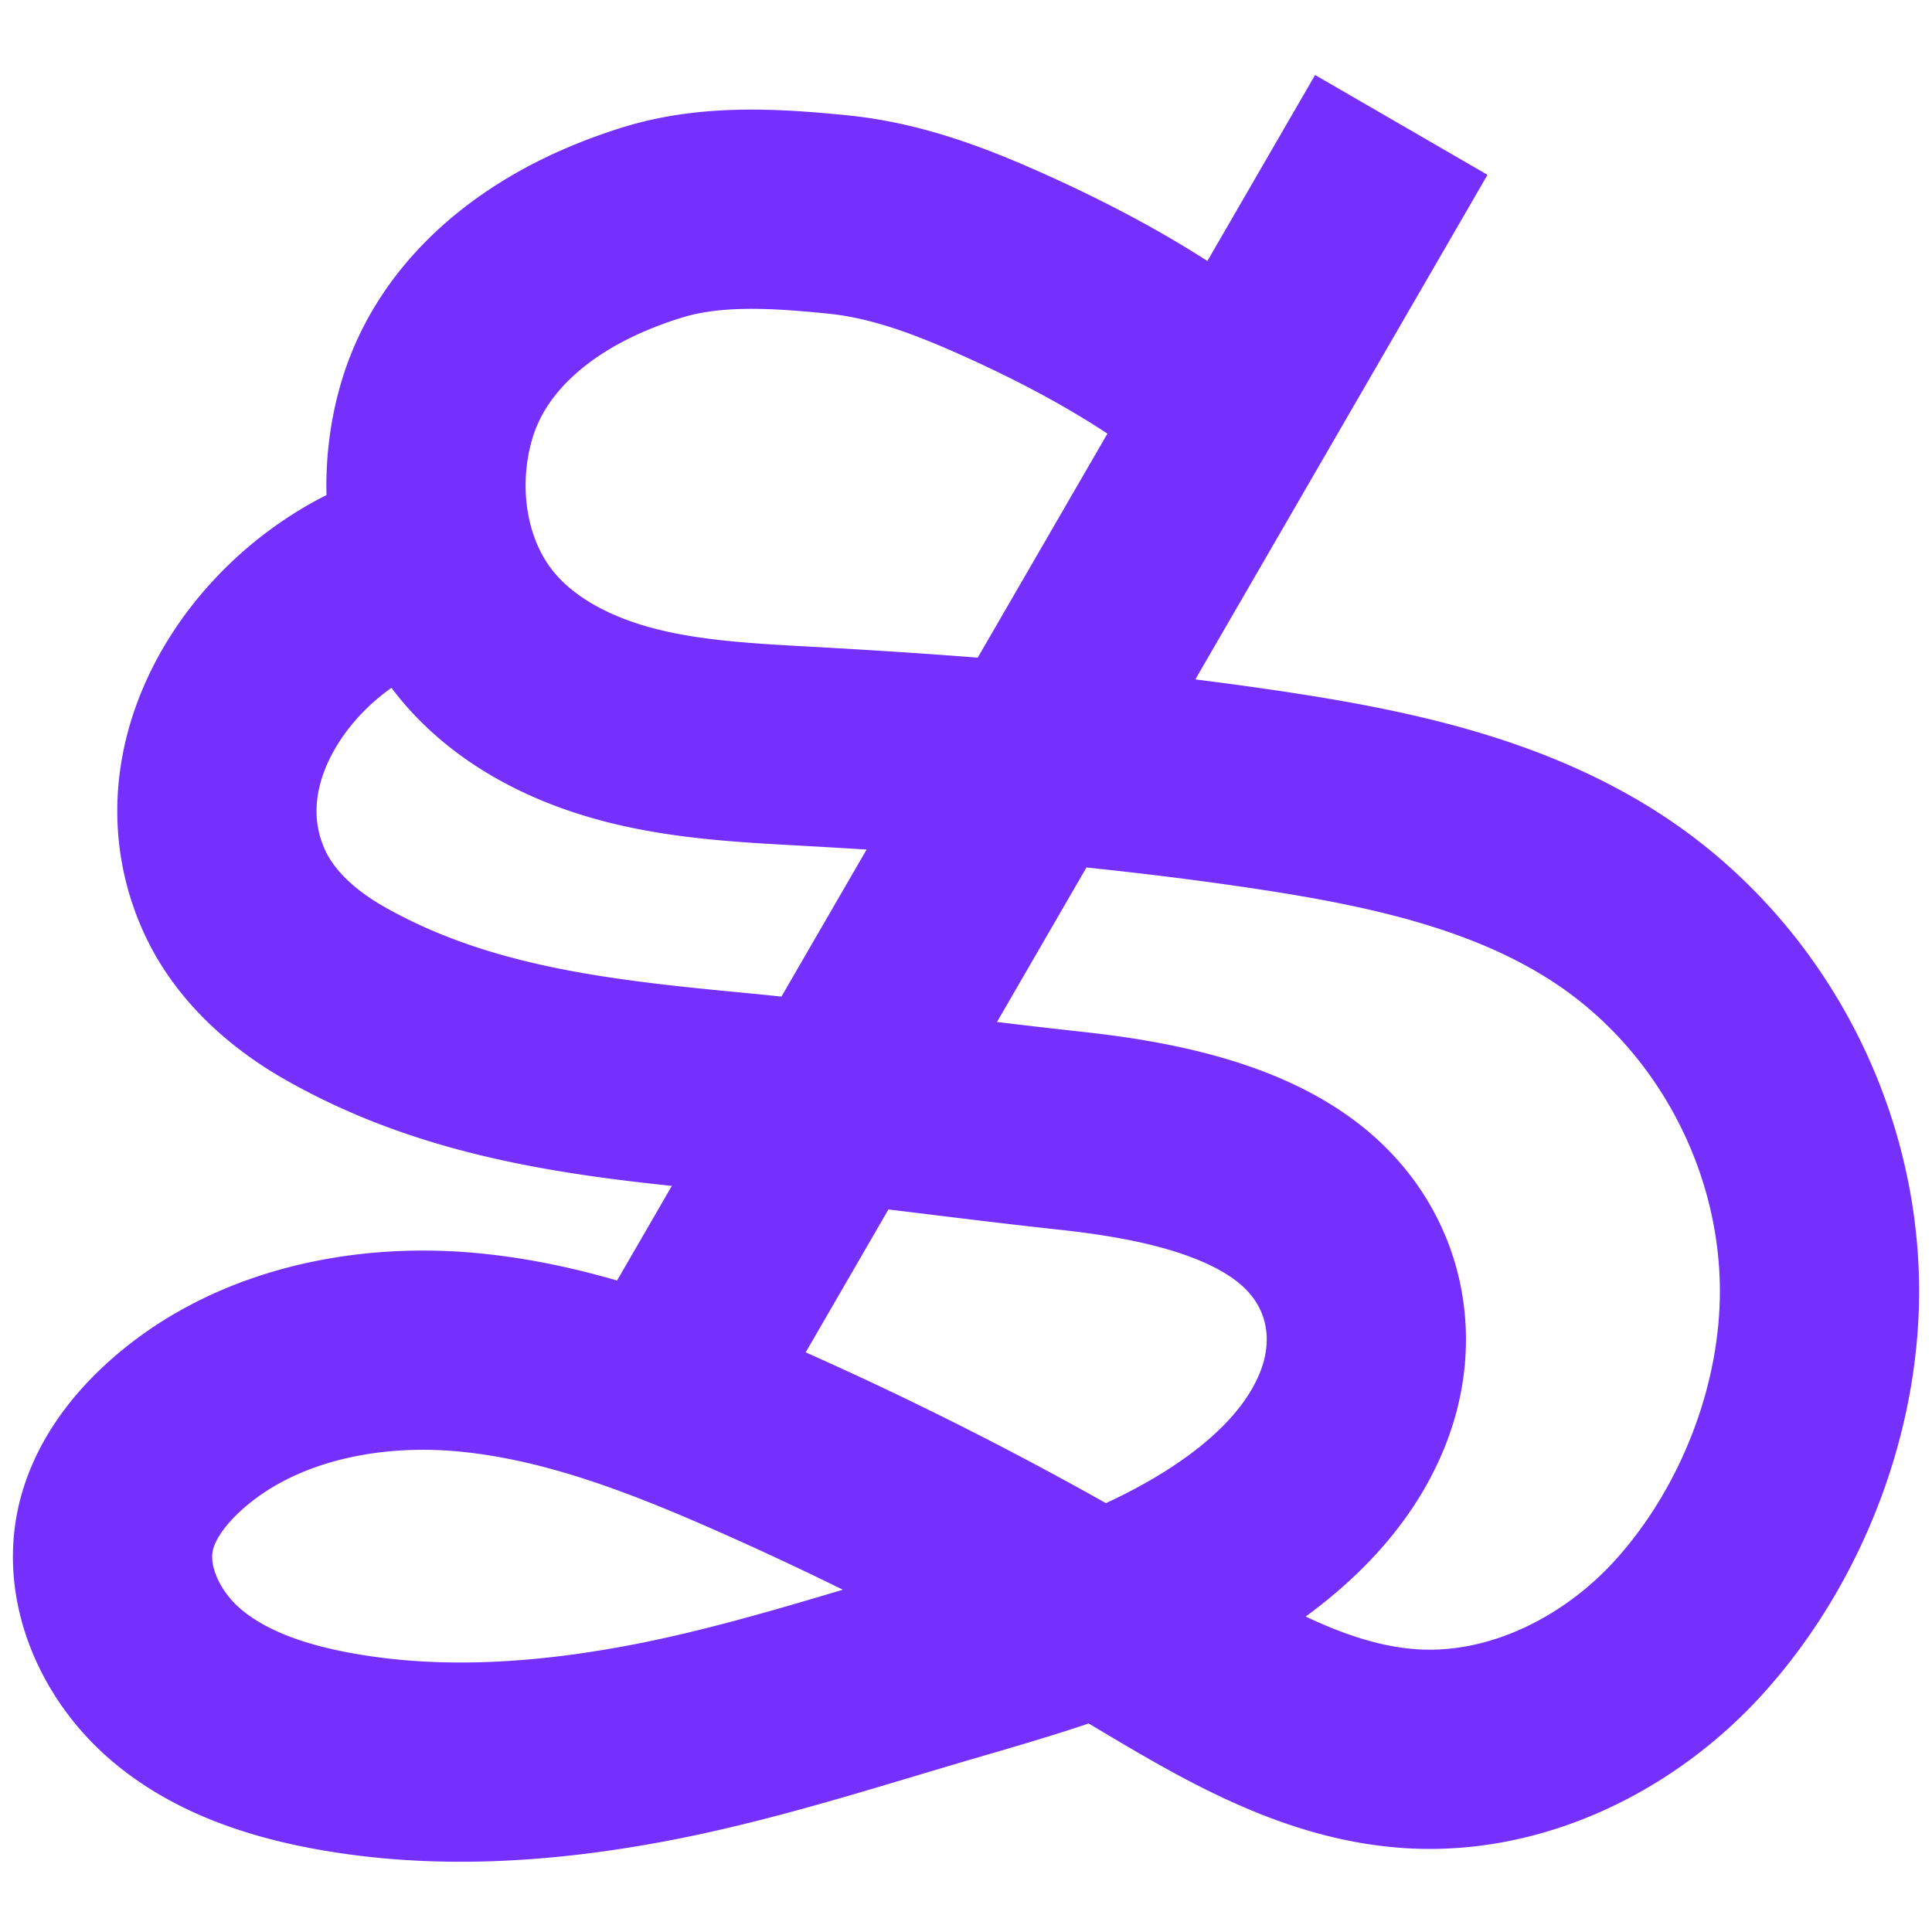
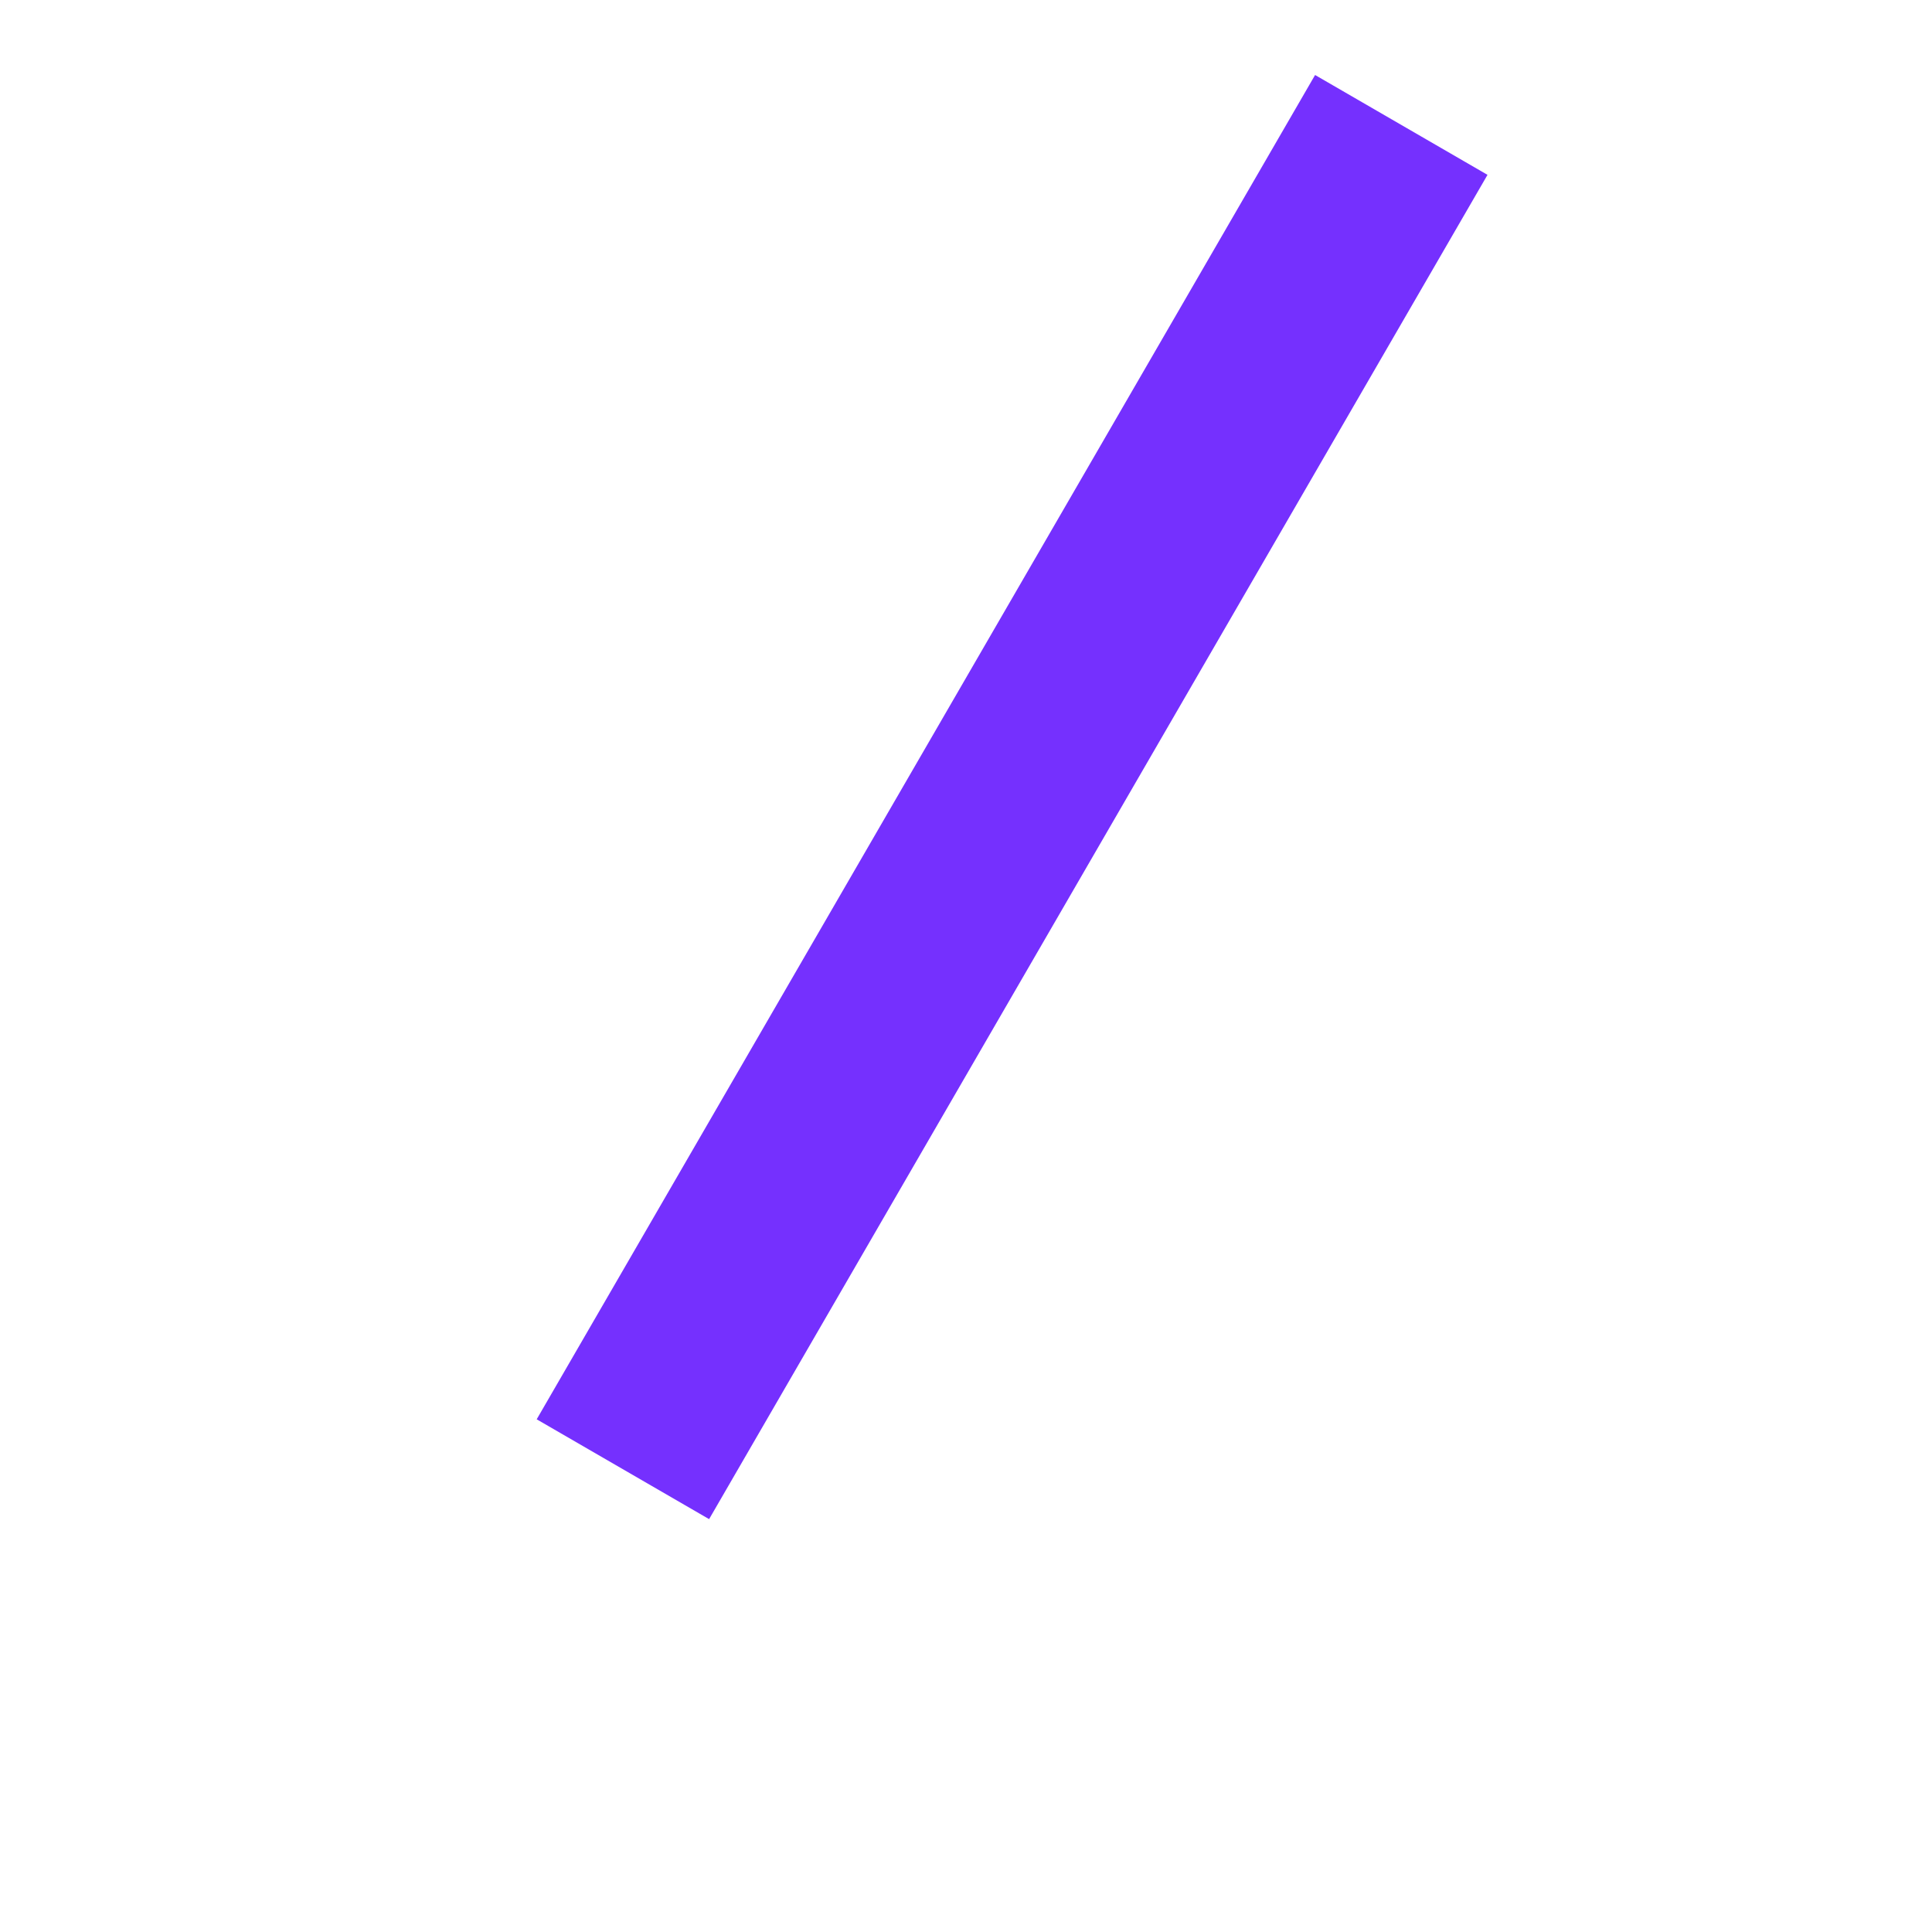
<svg xmlns="http://www.w3.org/2000/svg" width="32" height="32" fill="none" viewBox="0 0 32 32">
-   <path stroke="#7530FE" stroke-linecap="round" stroke-width="3.3" d="M7.072 9.333c-2.242.538-4.259 3.12-3.18 5.45.33.71.94 1.257 1.617 1.648 2.068 1.188 4.346 1.436 6.658 1.656 1.852.177 3.709.44 5.559.641 1.274.138 2.89.426 3.902 1.299.983.849 1.247 2.13.776 3.311-.523 1.313-1.778 2.24-2.996 2.863-1.148.588-2.395.951-3.634 1.312-1.67.486-3.332 1.034-5.033 1.357-1.74.33-3.54.452-5.29.12-.931-.177-1.867-.496-2.578-1.122-.713-.629-1.163-1.613-.96-2.539.129-.587.5-1.096.942-1.505 1.259-1.165 3.08-1.573 4.788-1.435 1.71.14 3.338.769 4.908 1.463a58 58 0 0 1 6.14 3.166c1.477.878 2.998 1.849 4.712 1.948 1.719.1 3.414-.738 4.57-2.014 1.377-1.52 2.206-3.667 2.162-5.723-.055-2.522-1.373-4.94-3.482-6.33-1.661-1.095-3.667-1.517-5.634-1.813-2.52-.378-5.064-.582-7.608-.723-.97-.054-1.945-.1-2.887-.33-.941-.23-1.86-.662-2.513-1.38-.932-1.025-1.161-2.546-.778-3.85.388-1.316 1.46-2.234 2.681-2.783q.427-.191.877-.331c.977-.307 2.047-.24 3.07-.138 1.022.1 1.957.468 2.912.904 1.273.581 2.663 1.353 3.716 2.294" />
  <path stroke="#7530FE" stroke-linecap="square" stroke-width="3.3" d="m22.383 3.497-11.239 19.41" />
</svg>